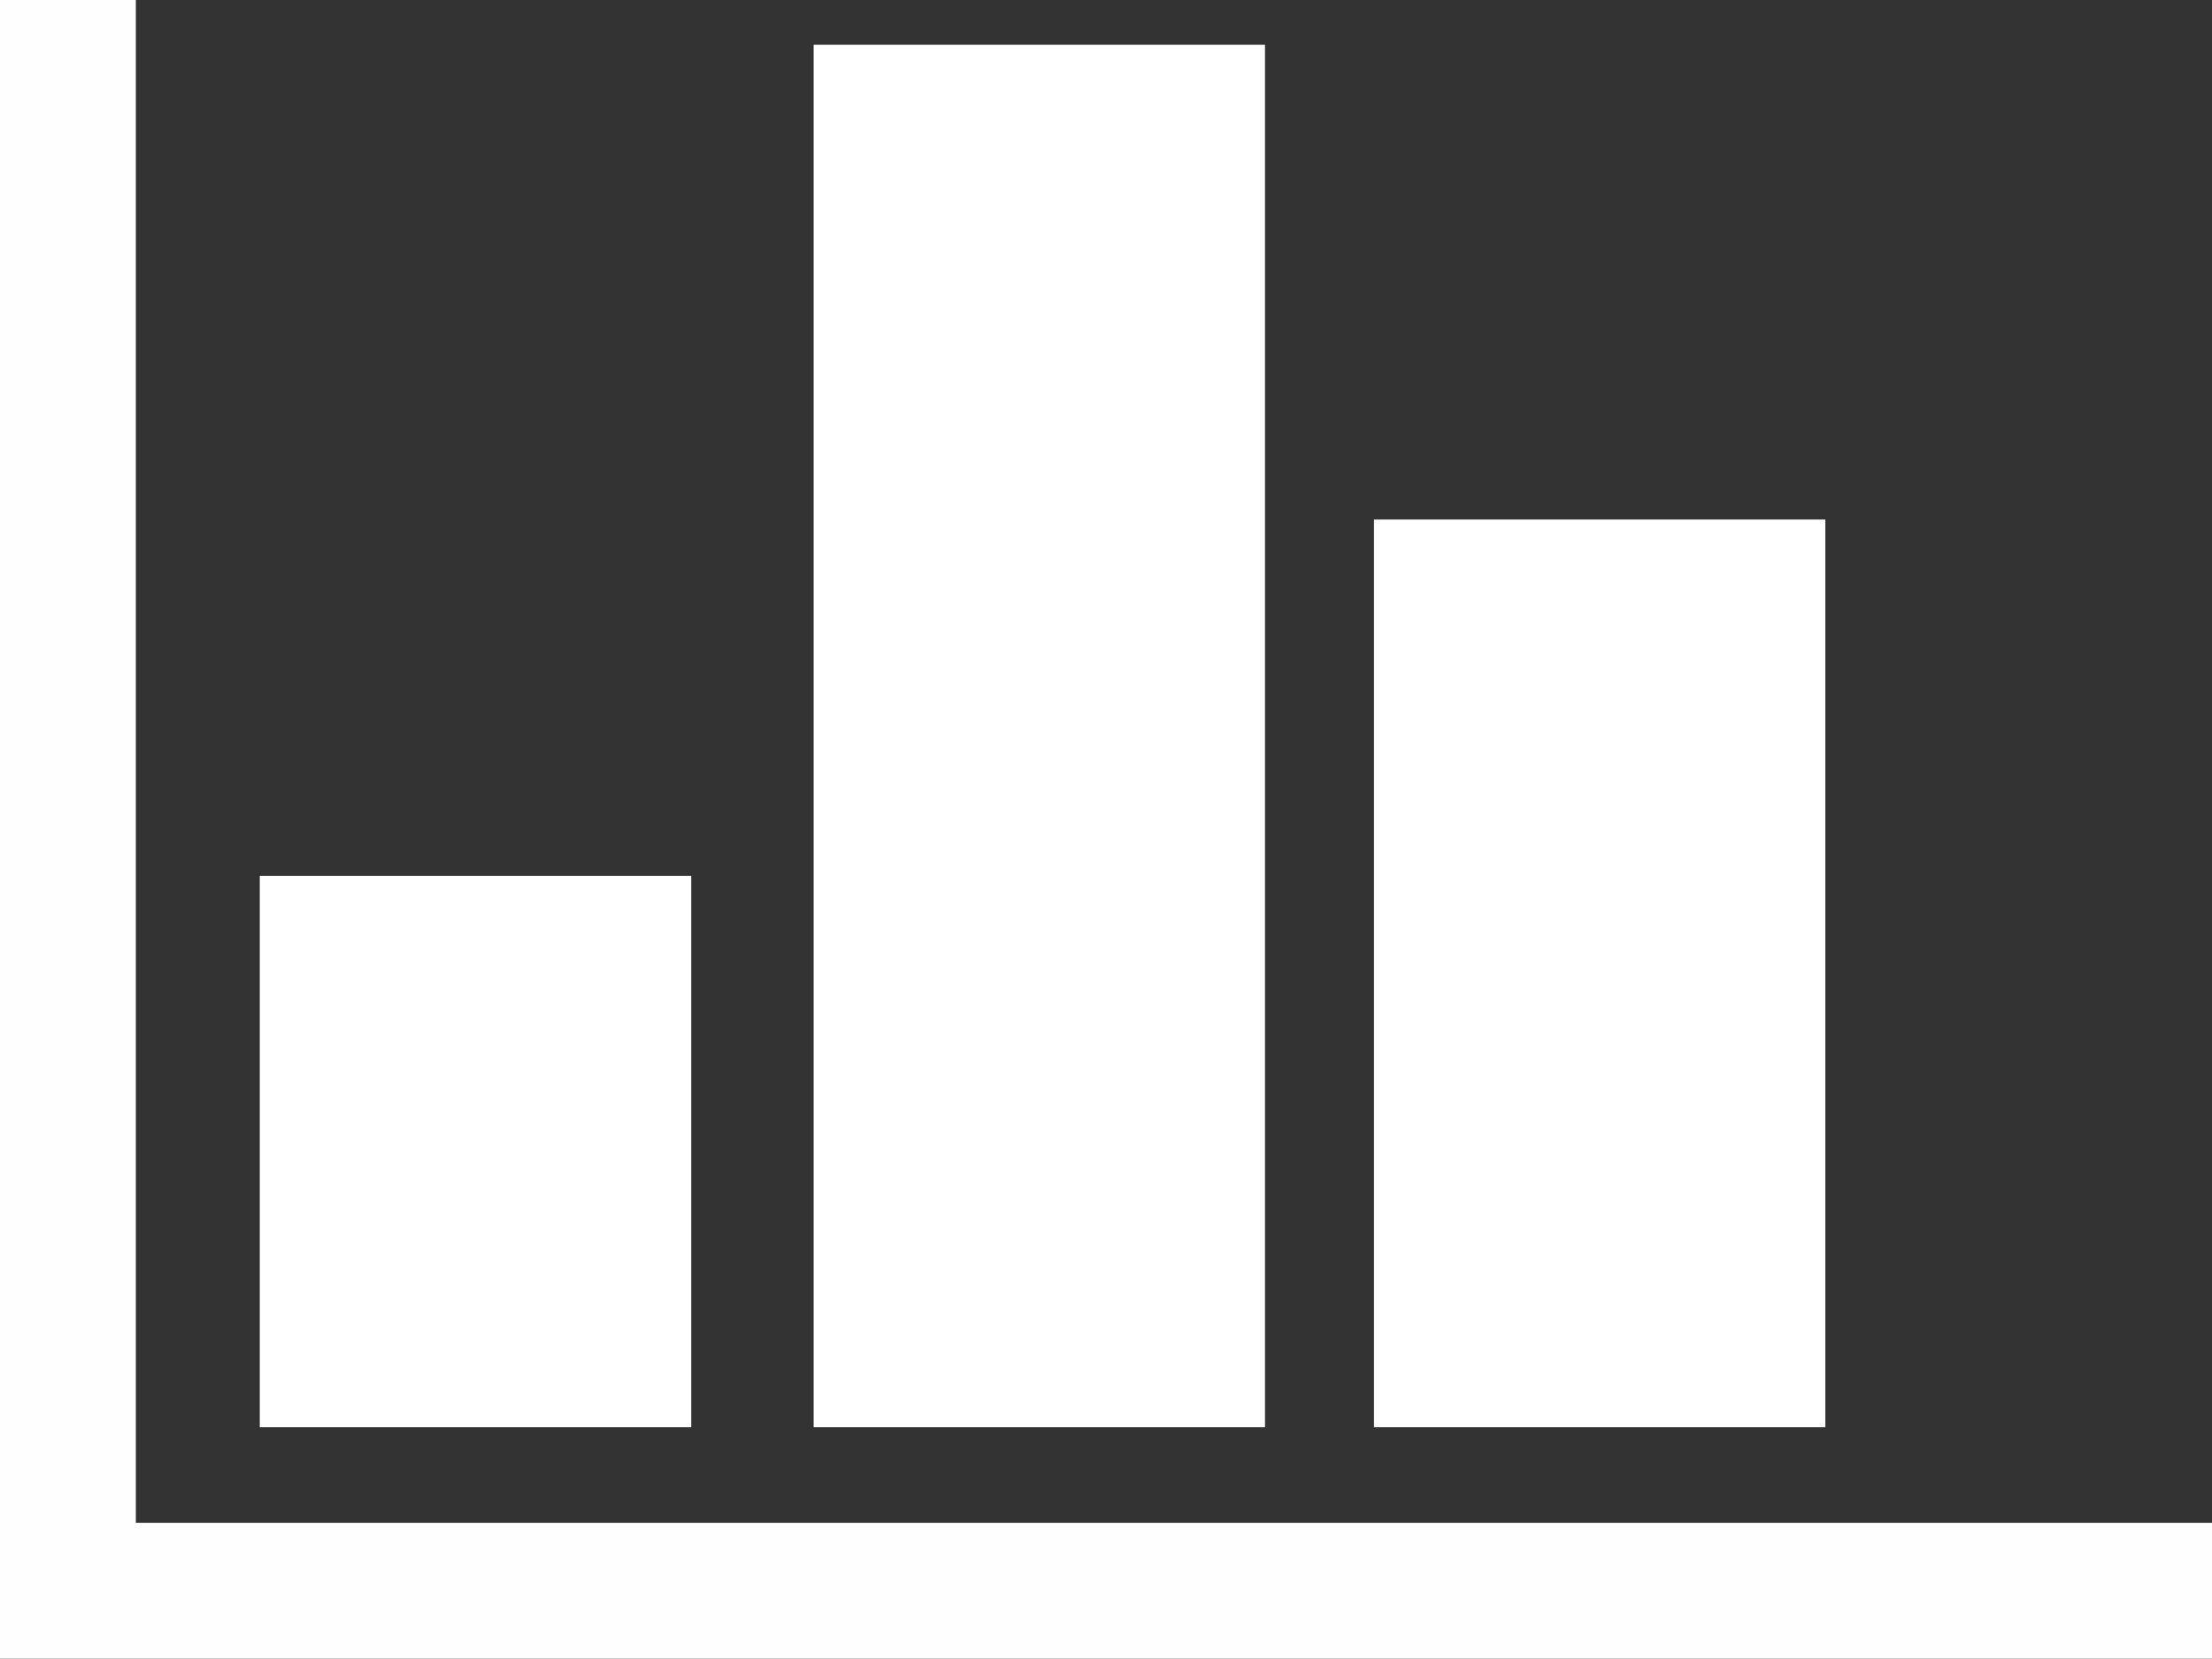
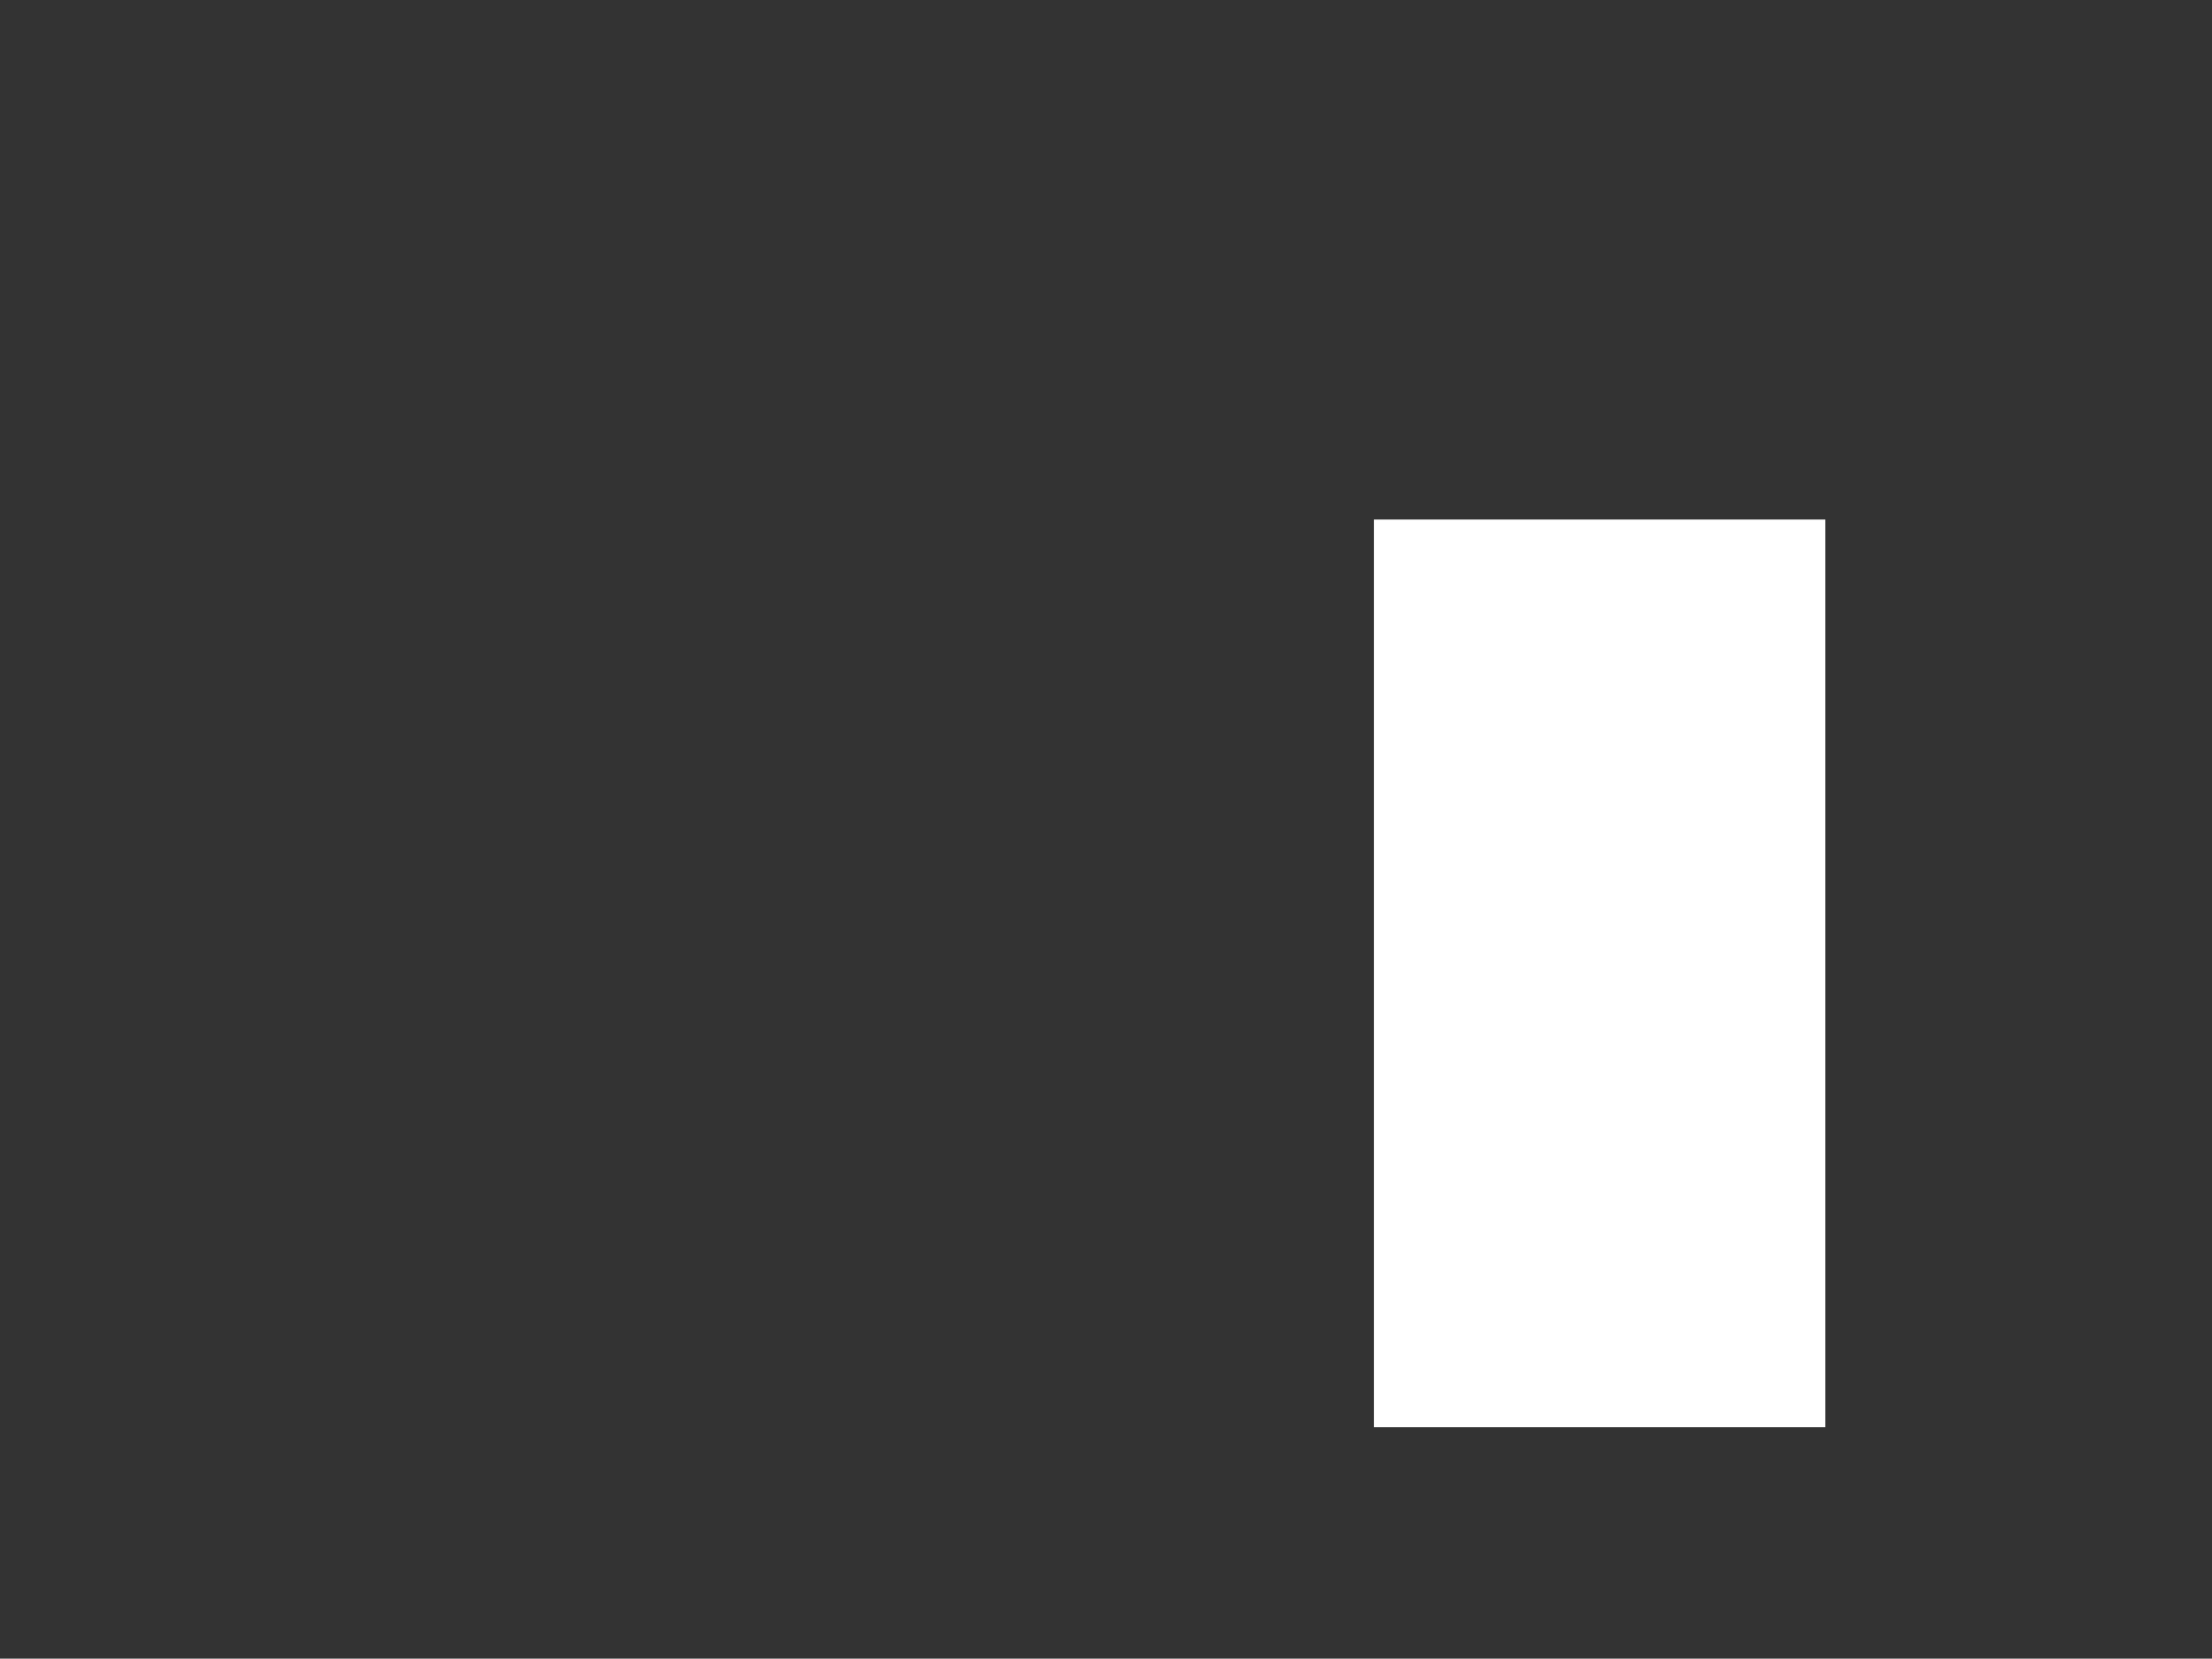
<svg xmlns="http://www.w3.org/2000/svg" viewBox="0 0 44.45 33.33">
  <rect x="0" y="0" width="44.45" height="33.33" fill="#333333" stroke="none" />
  <defs>
    <style>.cls-1{fill:#fff;}.cls-2{fill:#fefefe;}</style>
  </defs>
  <title>Asset 6</title>
  <g id="Layer_2" data-name="Layer 2">
    <g id="Layer_1-2" data-name="Layer 1">
-       <rect class="cls-1" x="16.35" y="0.9" width="9.07" height="27.78" />
      <rect class="cls-1" x="27.61" y="10.44" width="9.07" height="18.24" />
-       <rect class="cls-1" x="5.22" y="17.6" width="8.67" height="11.08" />
-       <polygon class="cls-2" points="44.45 33.33 0 33.33 0 0 2.73 0 2.73 30.6 44.45 30.6 44.45 33.33" />
    </g>
  </g>
</svg>